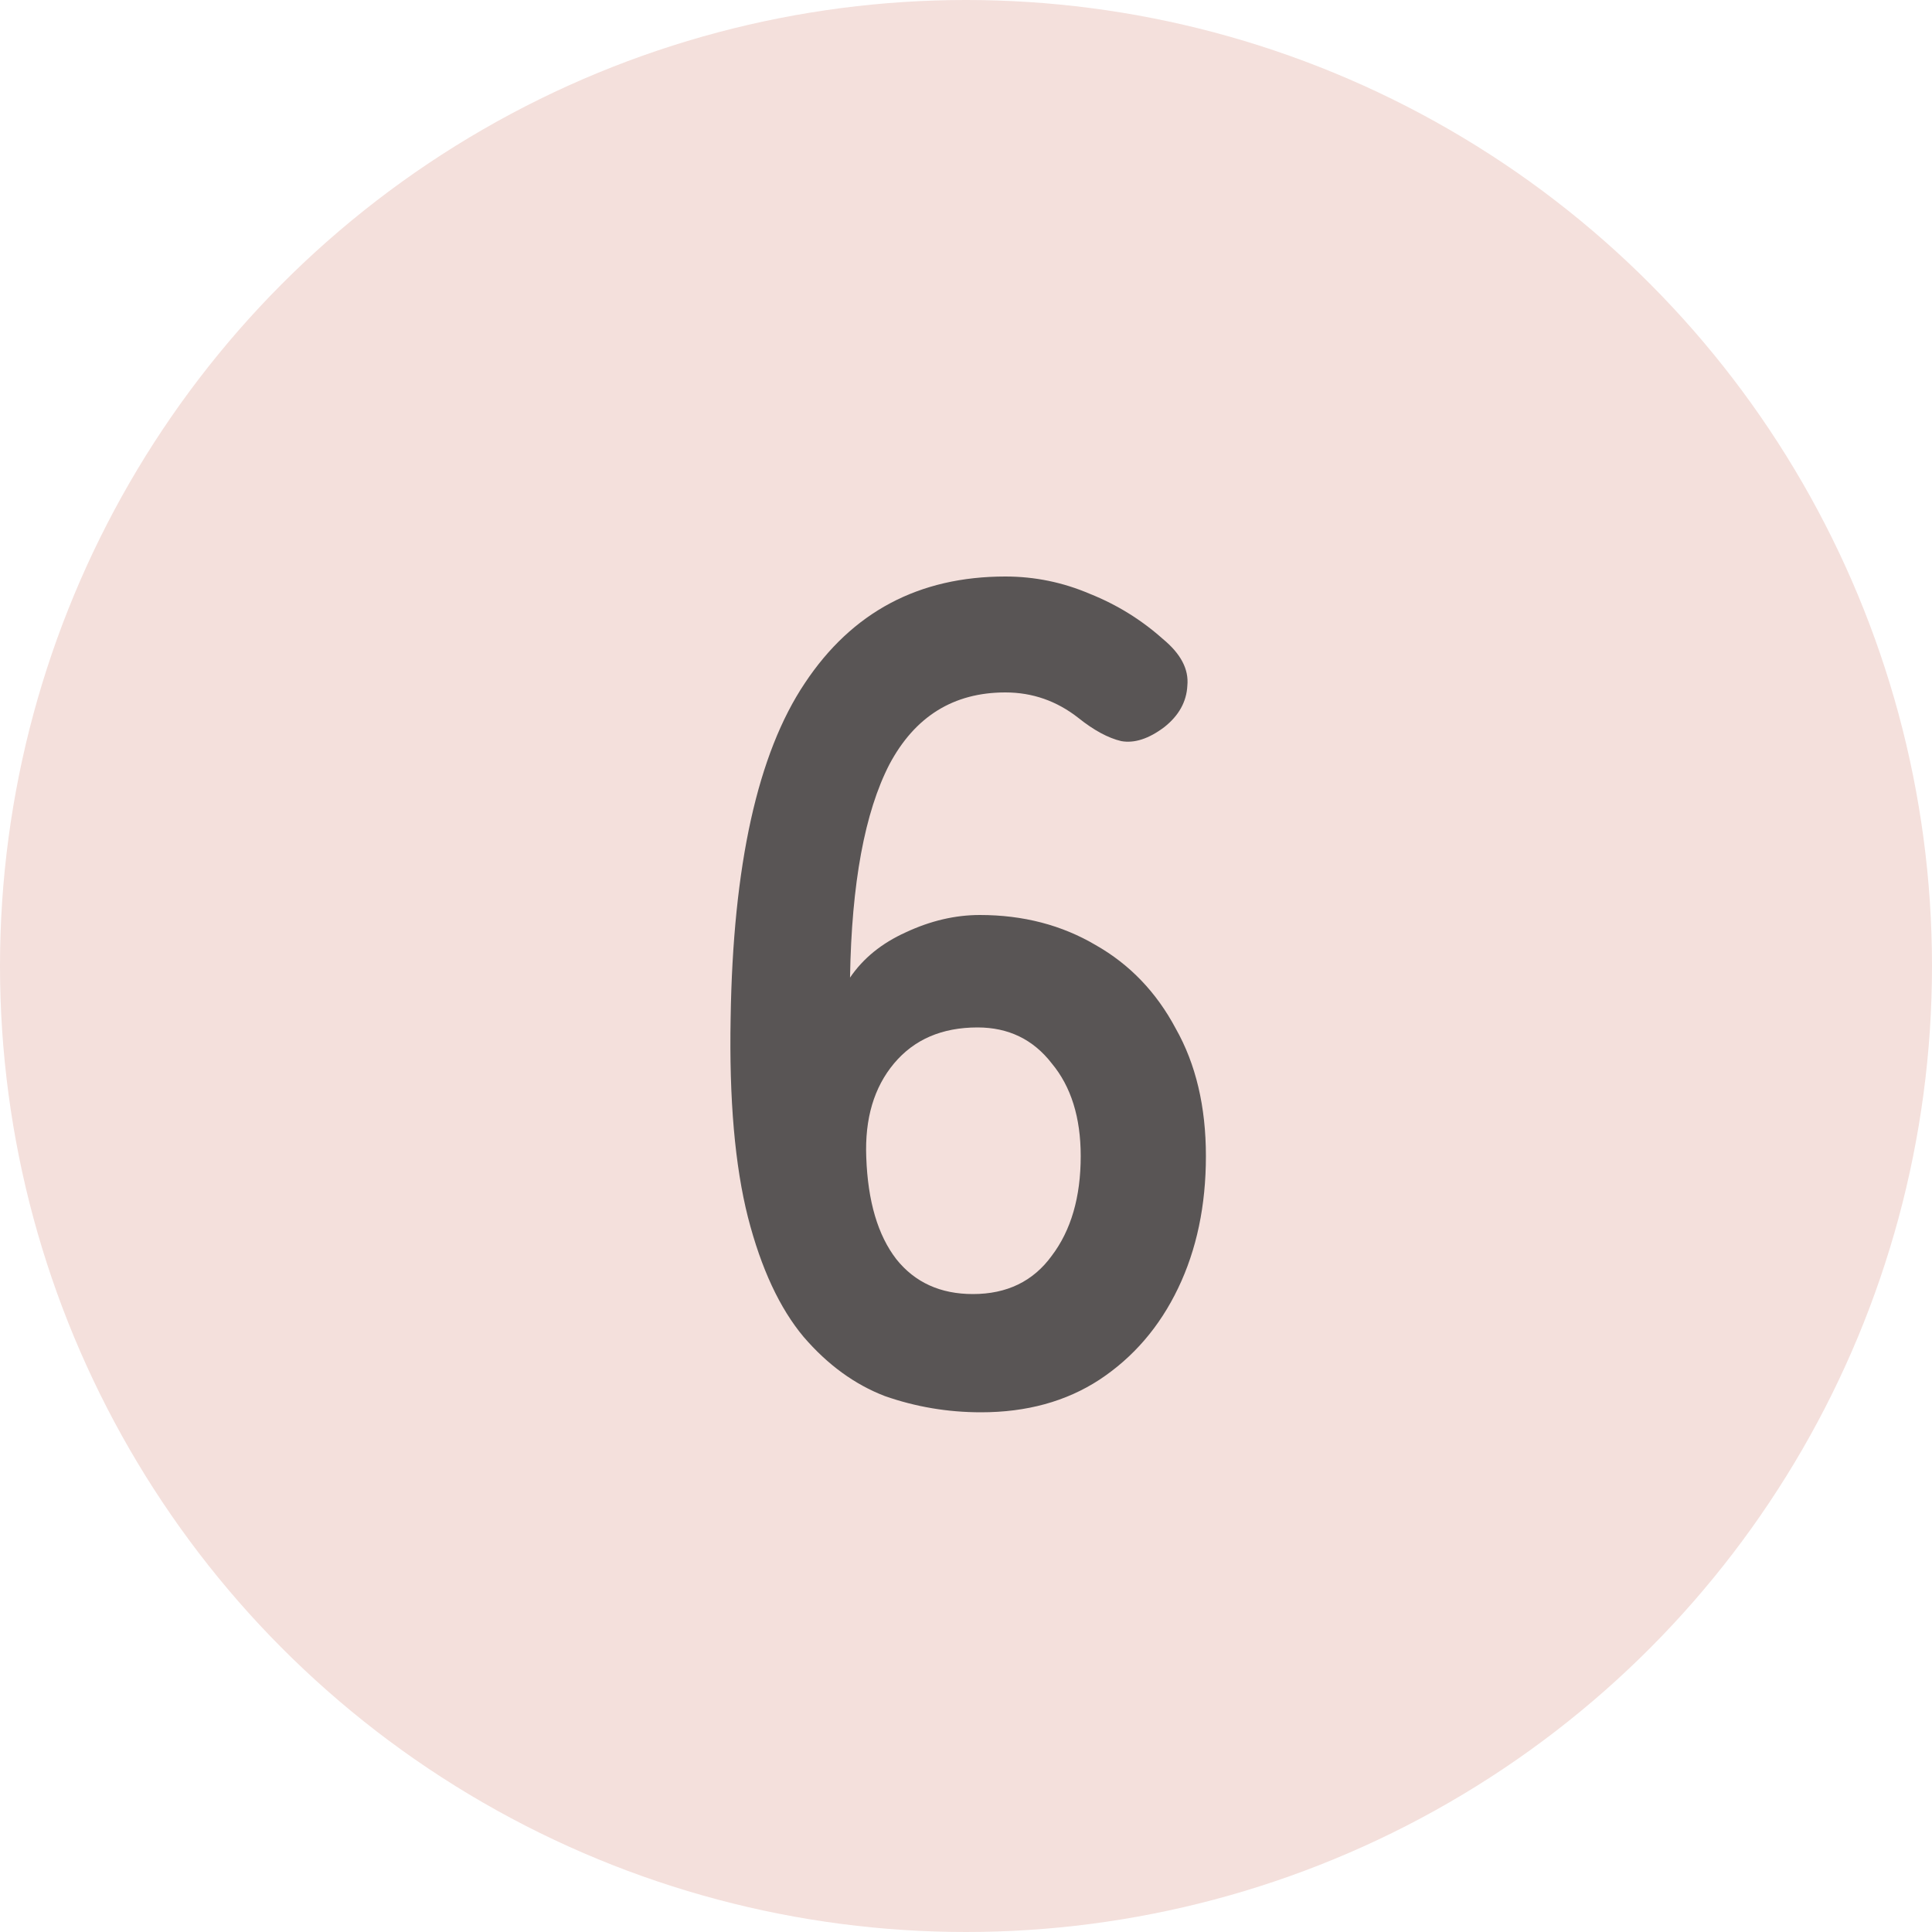
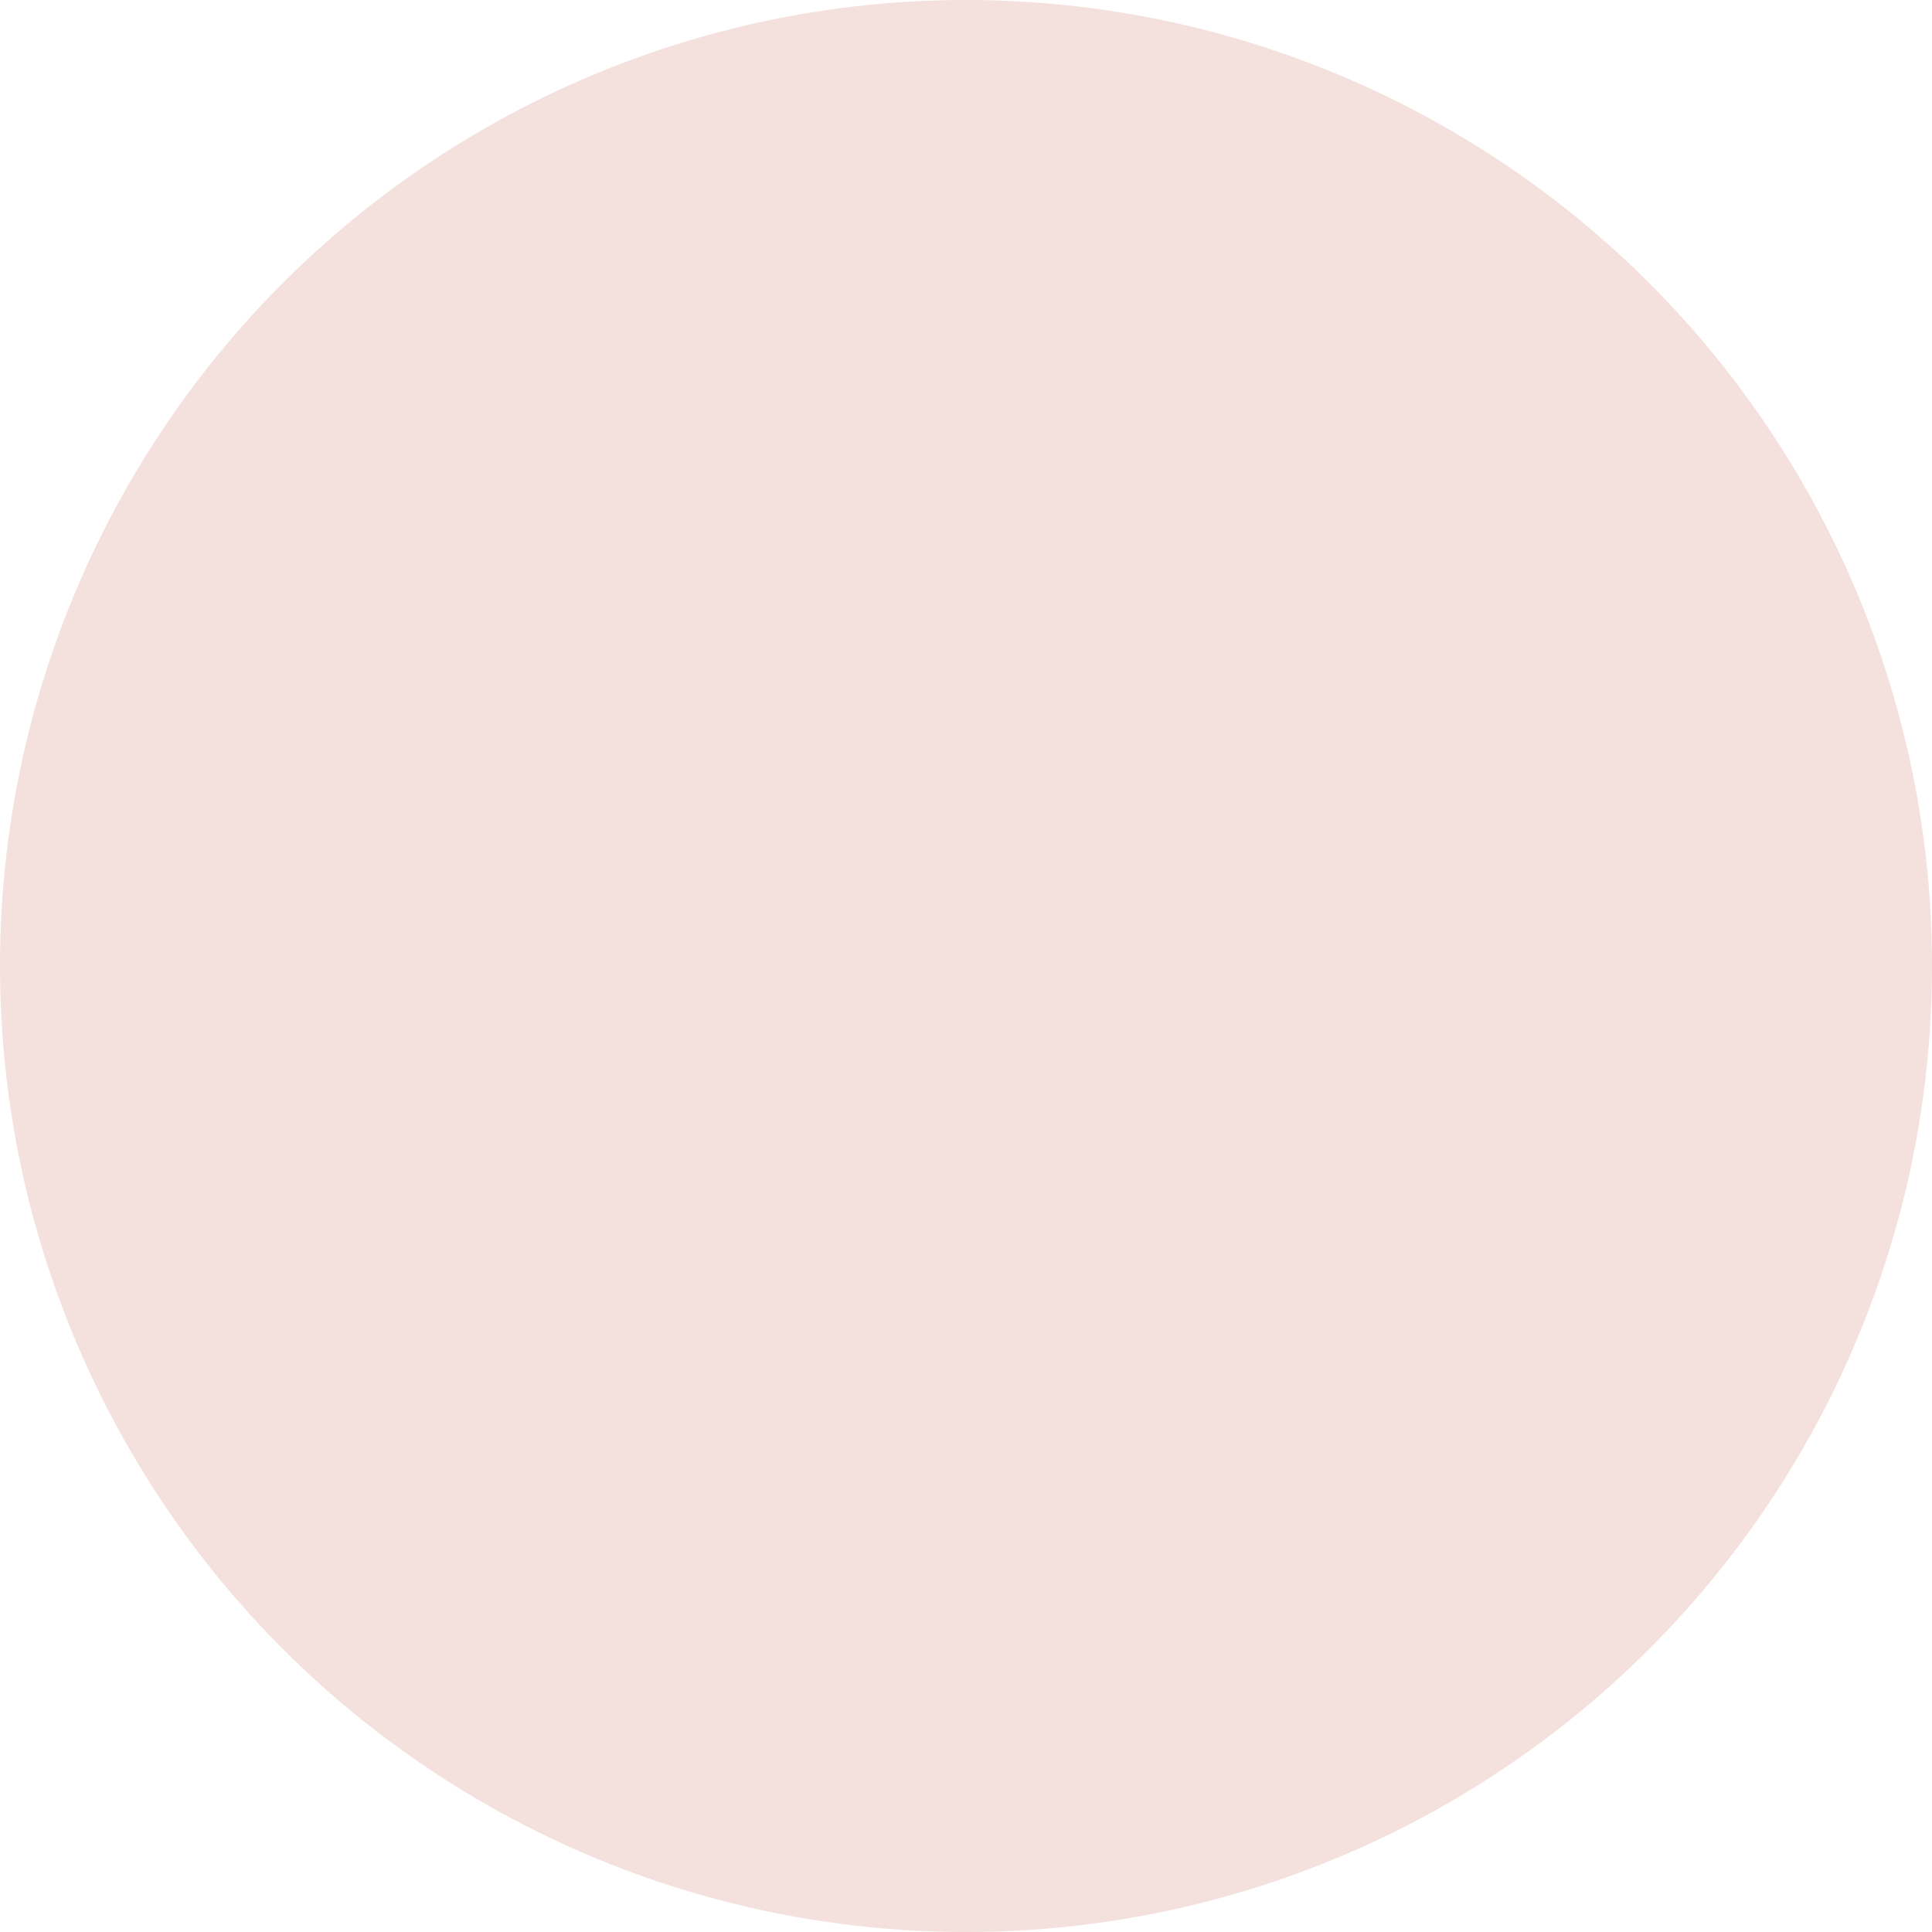
<svg xmlns="http://www.w3.org/2000/svg" width="40" height="40" viewBox="0 0 40 40" fill="none">
  <circle cx="20" cy="20" r="20" fill="#F4E0DC" />
-   <path d="M20.311 29.24C19.623 29.24 18.959 29.128 18.319 28.904C17.695 28.664 17.135 28.256 16.639 27.68C16.143 27.088 15.759 26.264 15.487 25.208C15.215 24.136 15.095 22.76 15.127 21.08C15.175 17.912 15.687 15.6 16.663 14.144C17.639 12.672 19.023 11.936 20.815 11.936C21.423 11.936 22.007 12.056 22.567 12.296C23.127 12.52 23.631 12.832 24.079 13.232C24.447 13.536 24.615 13.856 24.583 14.192C24.567 14.528 24.407 14.816 24.103 15.056C23.783 15.296 23.487 15.392 23.215 15.344C22.943 15.28 22.647 15.12 22.327 14.864C21.879 14.512 21.375 14.336 20.815 14.336C19.743 14.336 18.943 14.832 18.415 15.824C17.903 16.816 17.631 18.288 17.599 20.24C17.871 19.84 18.255 19.528 18.751 19.304C19.263 19.064 19.775 18.944 20.287 18.944C21.183 18.944 21.983 19.152 22.687 19.568C23.391 19.968 23.943 20.544 24.343 21.296C24.759 22.032 24.967 22.912 24.967 23.936C24.967 24.96 24.775 25.872 24.391 26.672C24.007 27.472 23.463 28.104 22.759 28.568C22.071 29.016 21.255 29.24 20.311 29.24ZM20.143 26.792C20.847 26.792 21.391 26.528 21.775 26C22.175 25.472 22.375 24.784 22.375 23.936C22.375 23.136 22.175 22.496 21.775 22.016C21.391 21.52 20.879 21.272 20.239 21.272C19.503 21.272 18.927 21.52 18.511 22.016C18.095 22.512 17.903 23.16 17.935 23.96C17.967 24.872 18.175 25.576 18.559 26.072C18.943 26.552 19.471 26.792 20.143 26.792Z" fill="#595555" />
</svg>